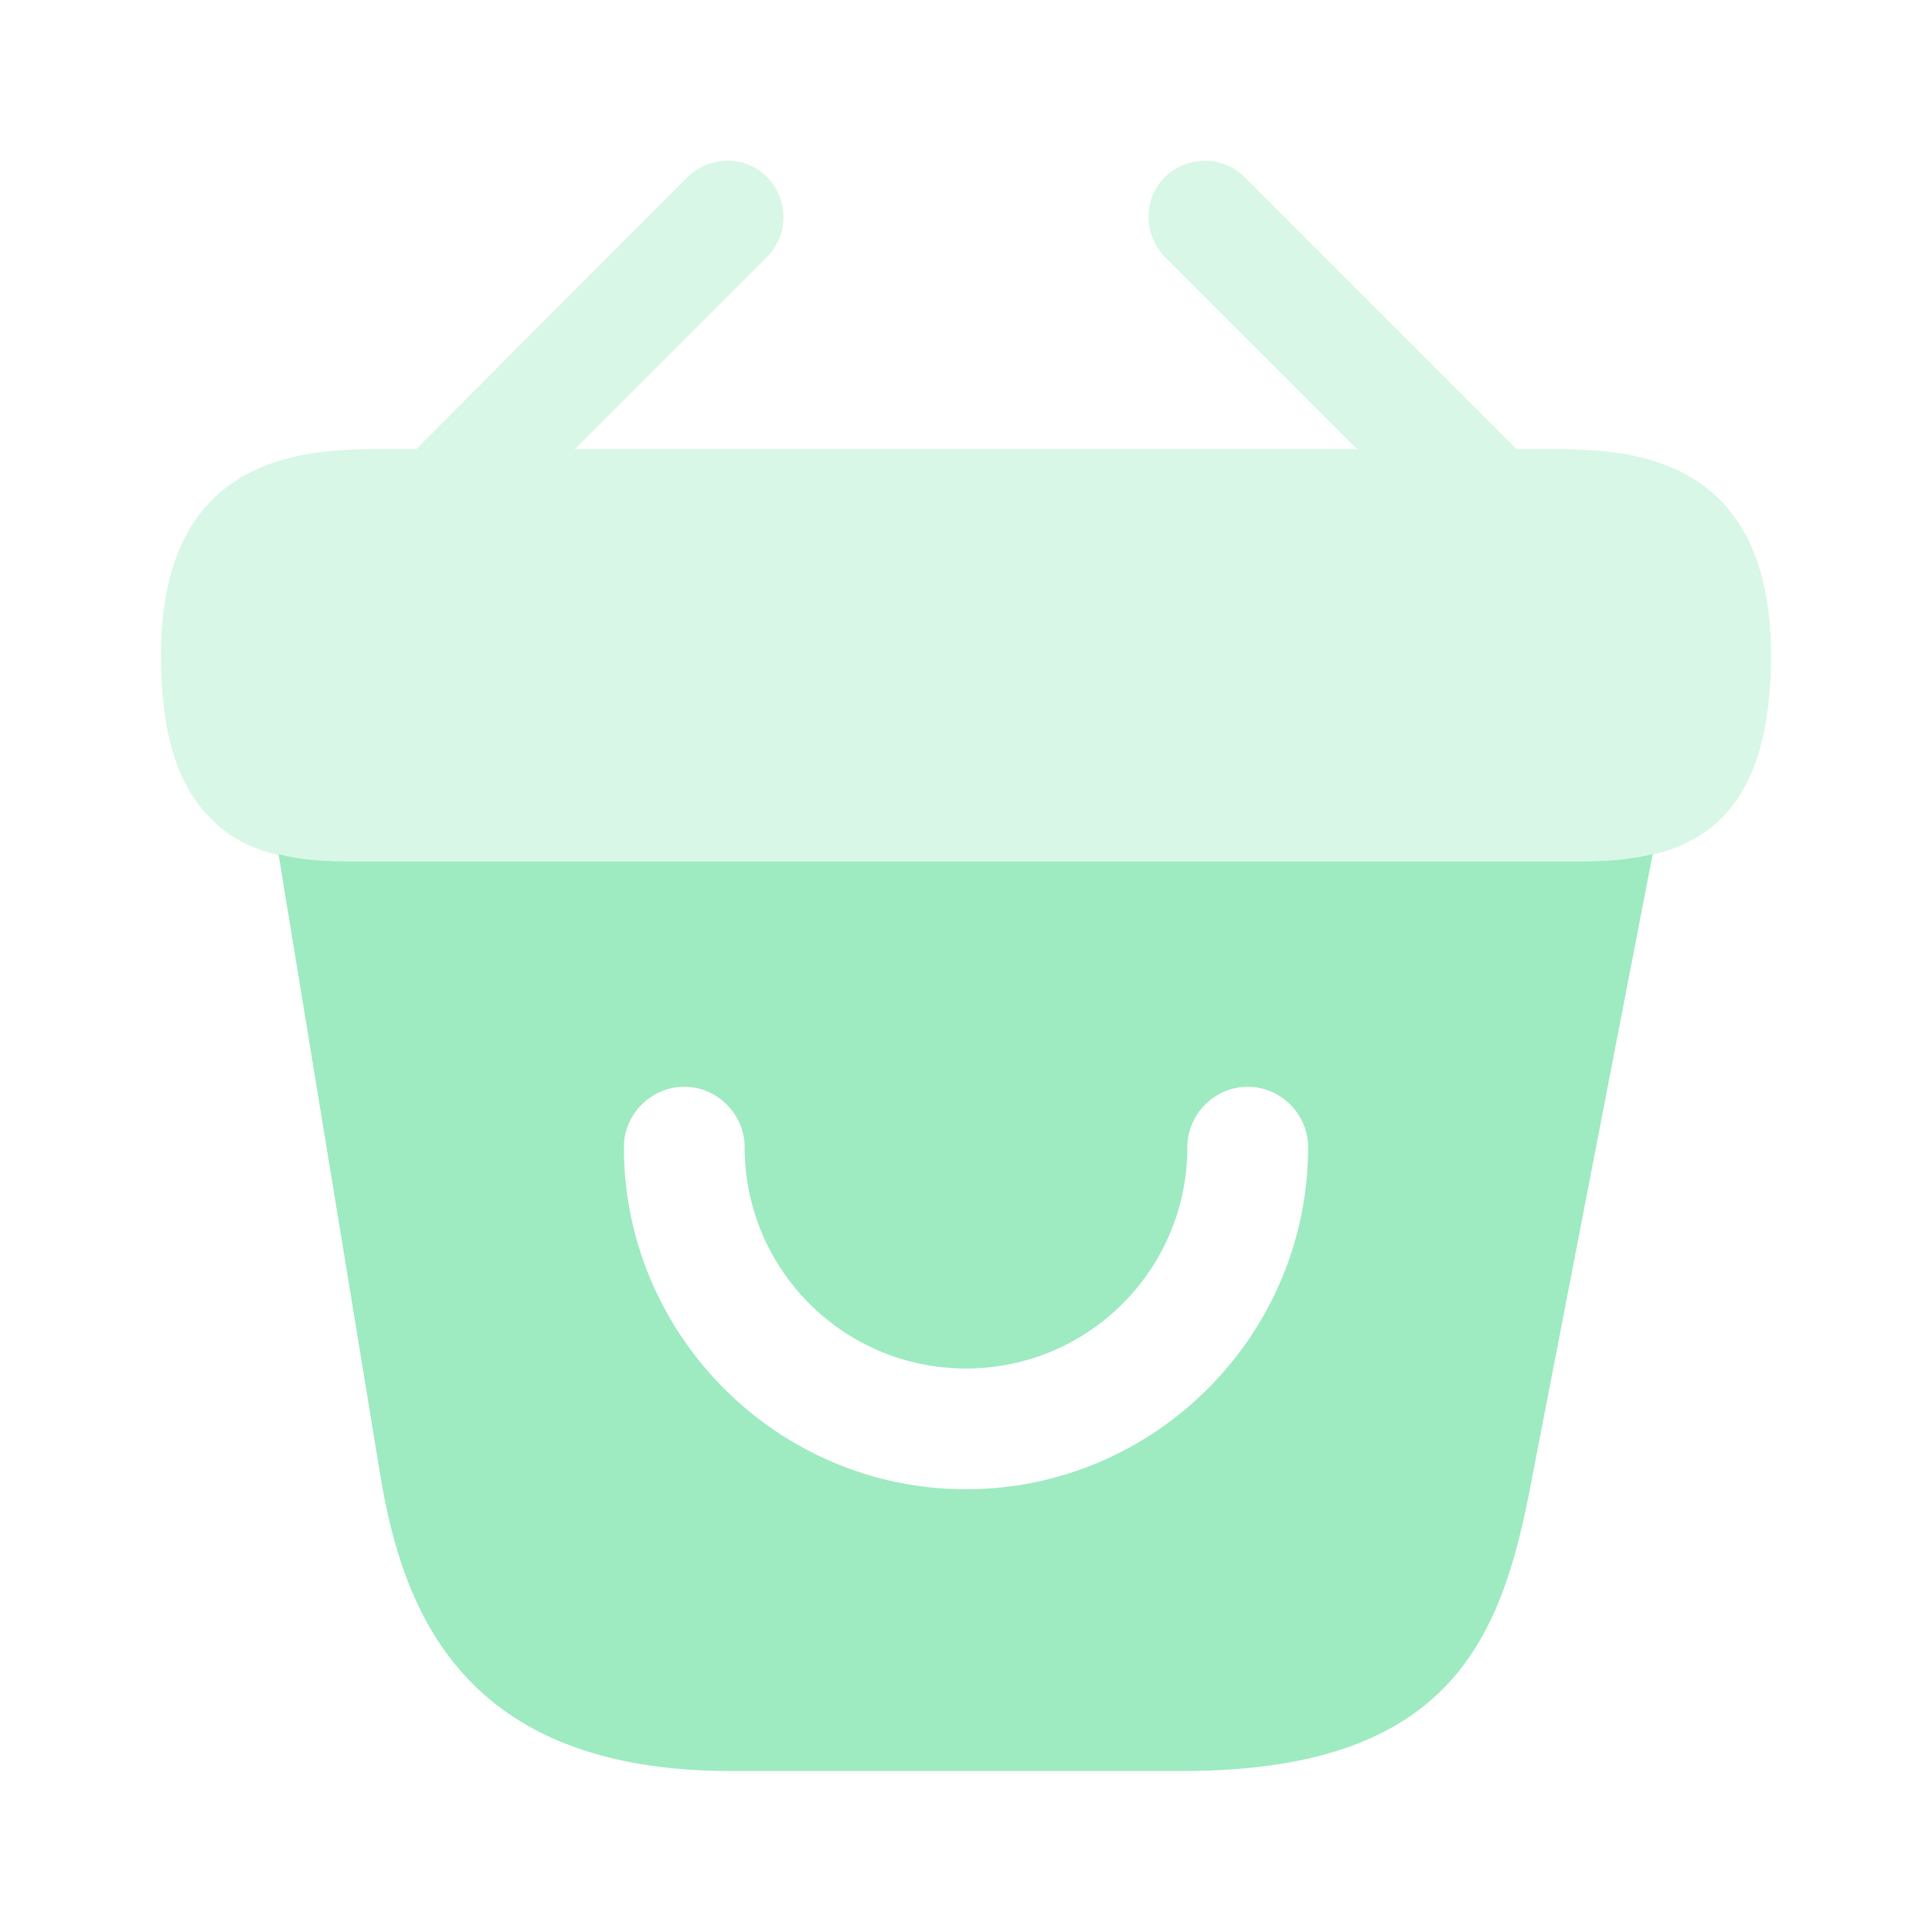
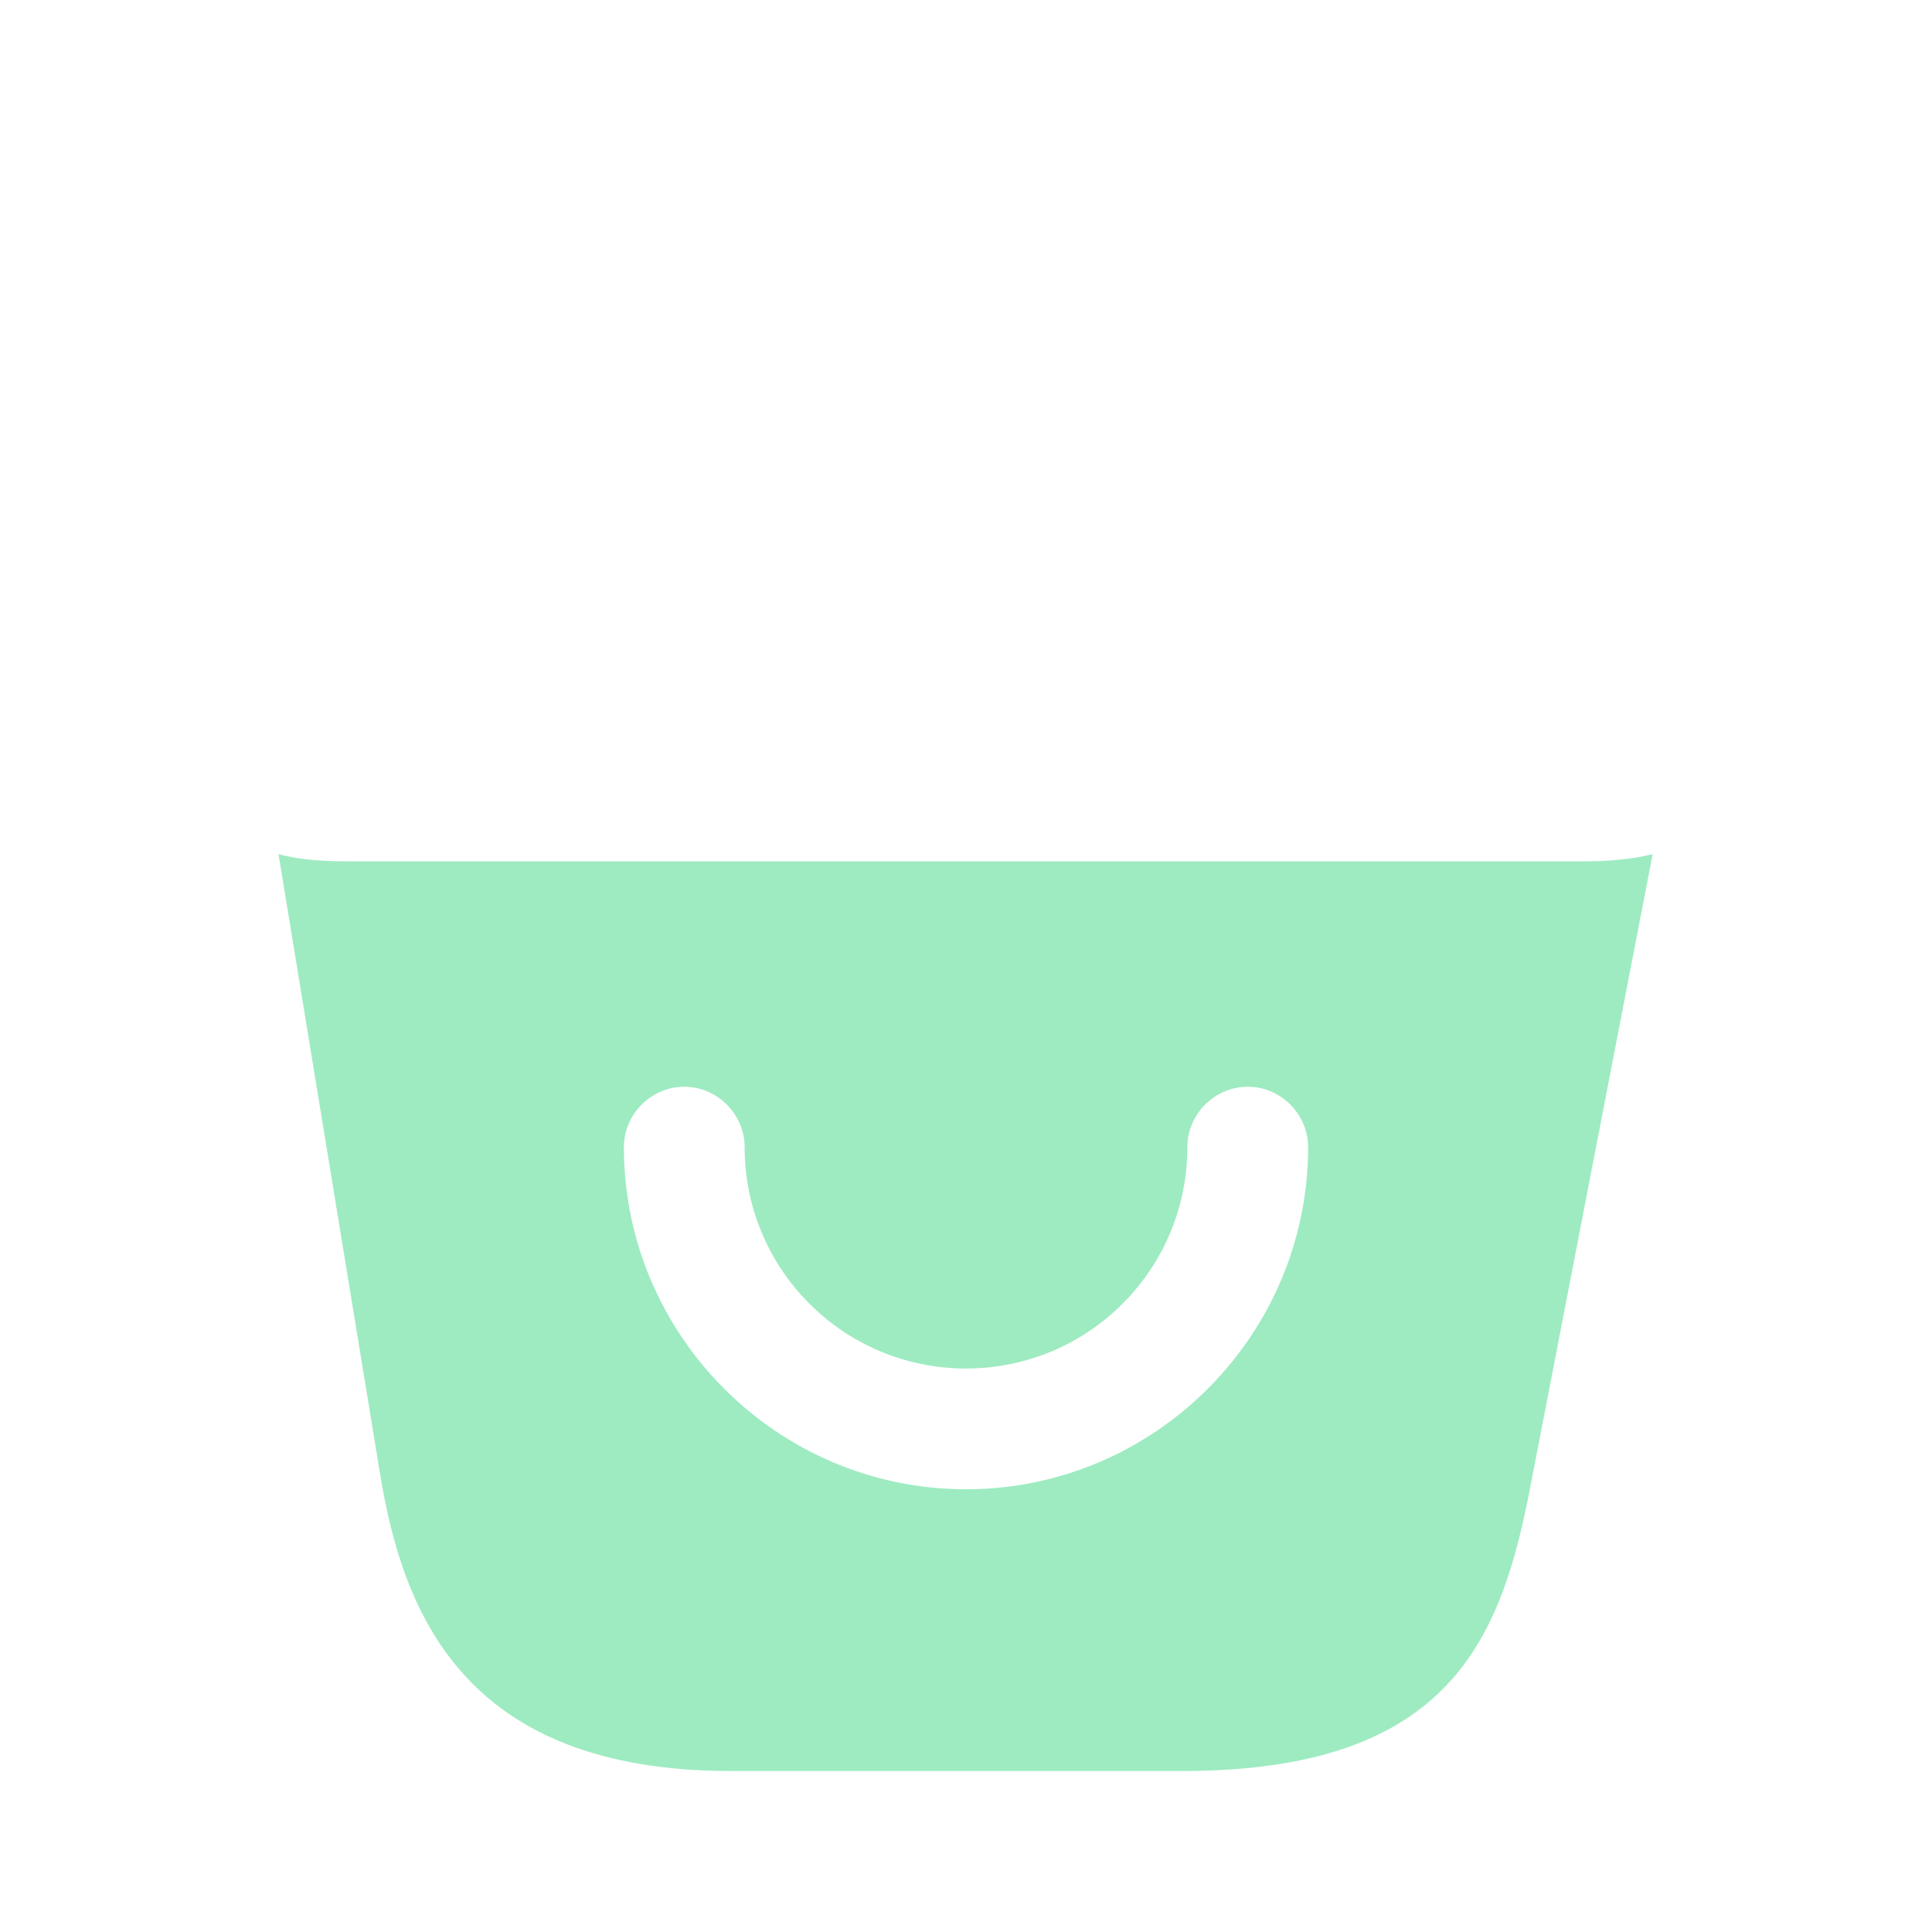
<svg xmlns="http://www.w3.org/2000/svg" width="50" height="50" viewBox="0 0 50 50" fill="none">
  <g id="vuesax/bulk/bag-happy">
    <g id="vuesax/bulk/bag-happy_2">
      <g id="bag-happy">
-         <path id="Vector" opacity="0.4" d="M40.083 11.625H39.25L32.208 4.583C31.646 4.021 30.729 4.021 30.146 4.583C29.583 5.146 29.583 6.062 30.146 6.646L35.125 11.625H14.875L19.854 6.646C20.417 6.083 20.417 5.166 19.854 4.583C19.292 4.021 18.375 4.021 17.792 4.583L10.771 11.625H9.938C8.063 11.625 4.167 11.625 4.167 16.958C4.167 18.979 4.583 20.312 5.458 21.187C5.958 21.708 6.563 21.979 7.208 22.125C7.813 22.27 8.458 22.291 9.083 22.291H40.917C41.563 22.291 42.167 22.25 42.75 22.125C44.5 21.708 45.833 20.458 45.833 16.958C45.833 11.625 41.938 11.625 40.083 11.625Z" fill="#9EEBC1" />
        <path id="Vector_2" d="M40.937 22.292H9.083C8.479 22.292 7.812 22.271 7.208 22.105L9.833 38.125C10.417 41.709 11.979 45.834 18.917 45.834H30.604C37.625 45.834 38.875 42.313 39.625 38.375L42.771 22.105C42.187 22.25 41.562 22.292 40.937 22.292ZM25 38.542C20.125 38.542 16.146 34.563 16.146 29.688C16.146 28.834 16.854 28.125 17.708 28.125C18.562 28.125 19.271 28.834 19.271 29.688C19.271 32.855 21.833 35.417 25 35.417C28.167 35.417 30.729 32.855 30.729 29.688C30.729 28.834 31.437 28.125 32.292 28.125C33.146 28.125 33.854 28.834 33.854 29.688C33.854 34.563 29.875 38.542 25 38.542Z" fill="#9EEBC1" />
      </g>
    </g>
  </g>
</svg>